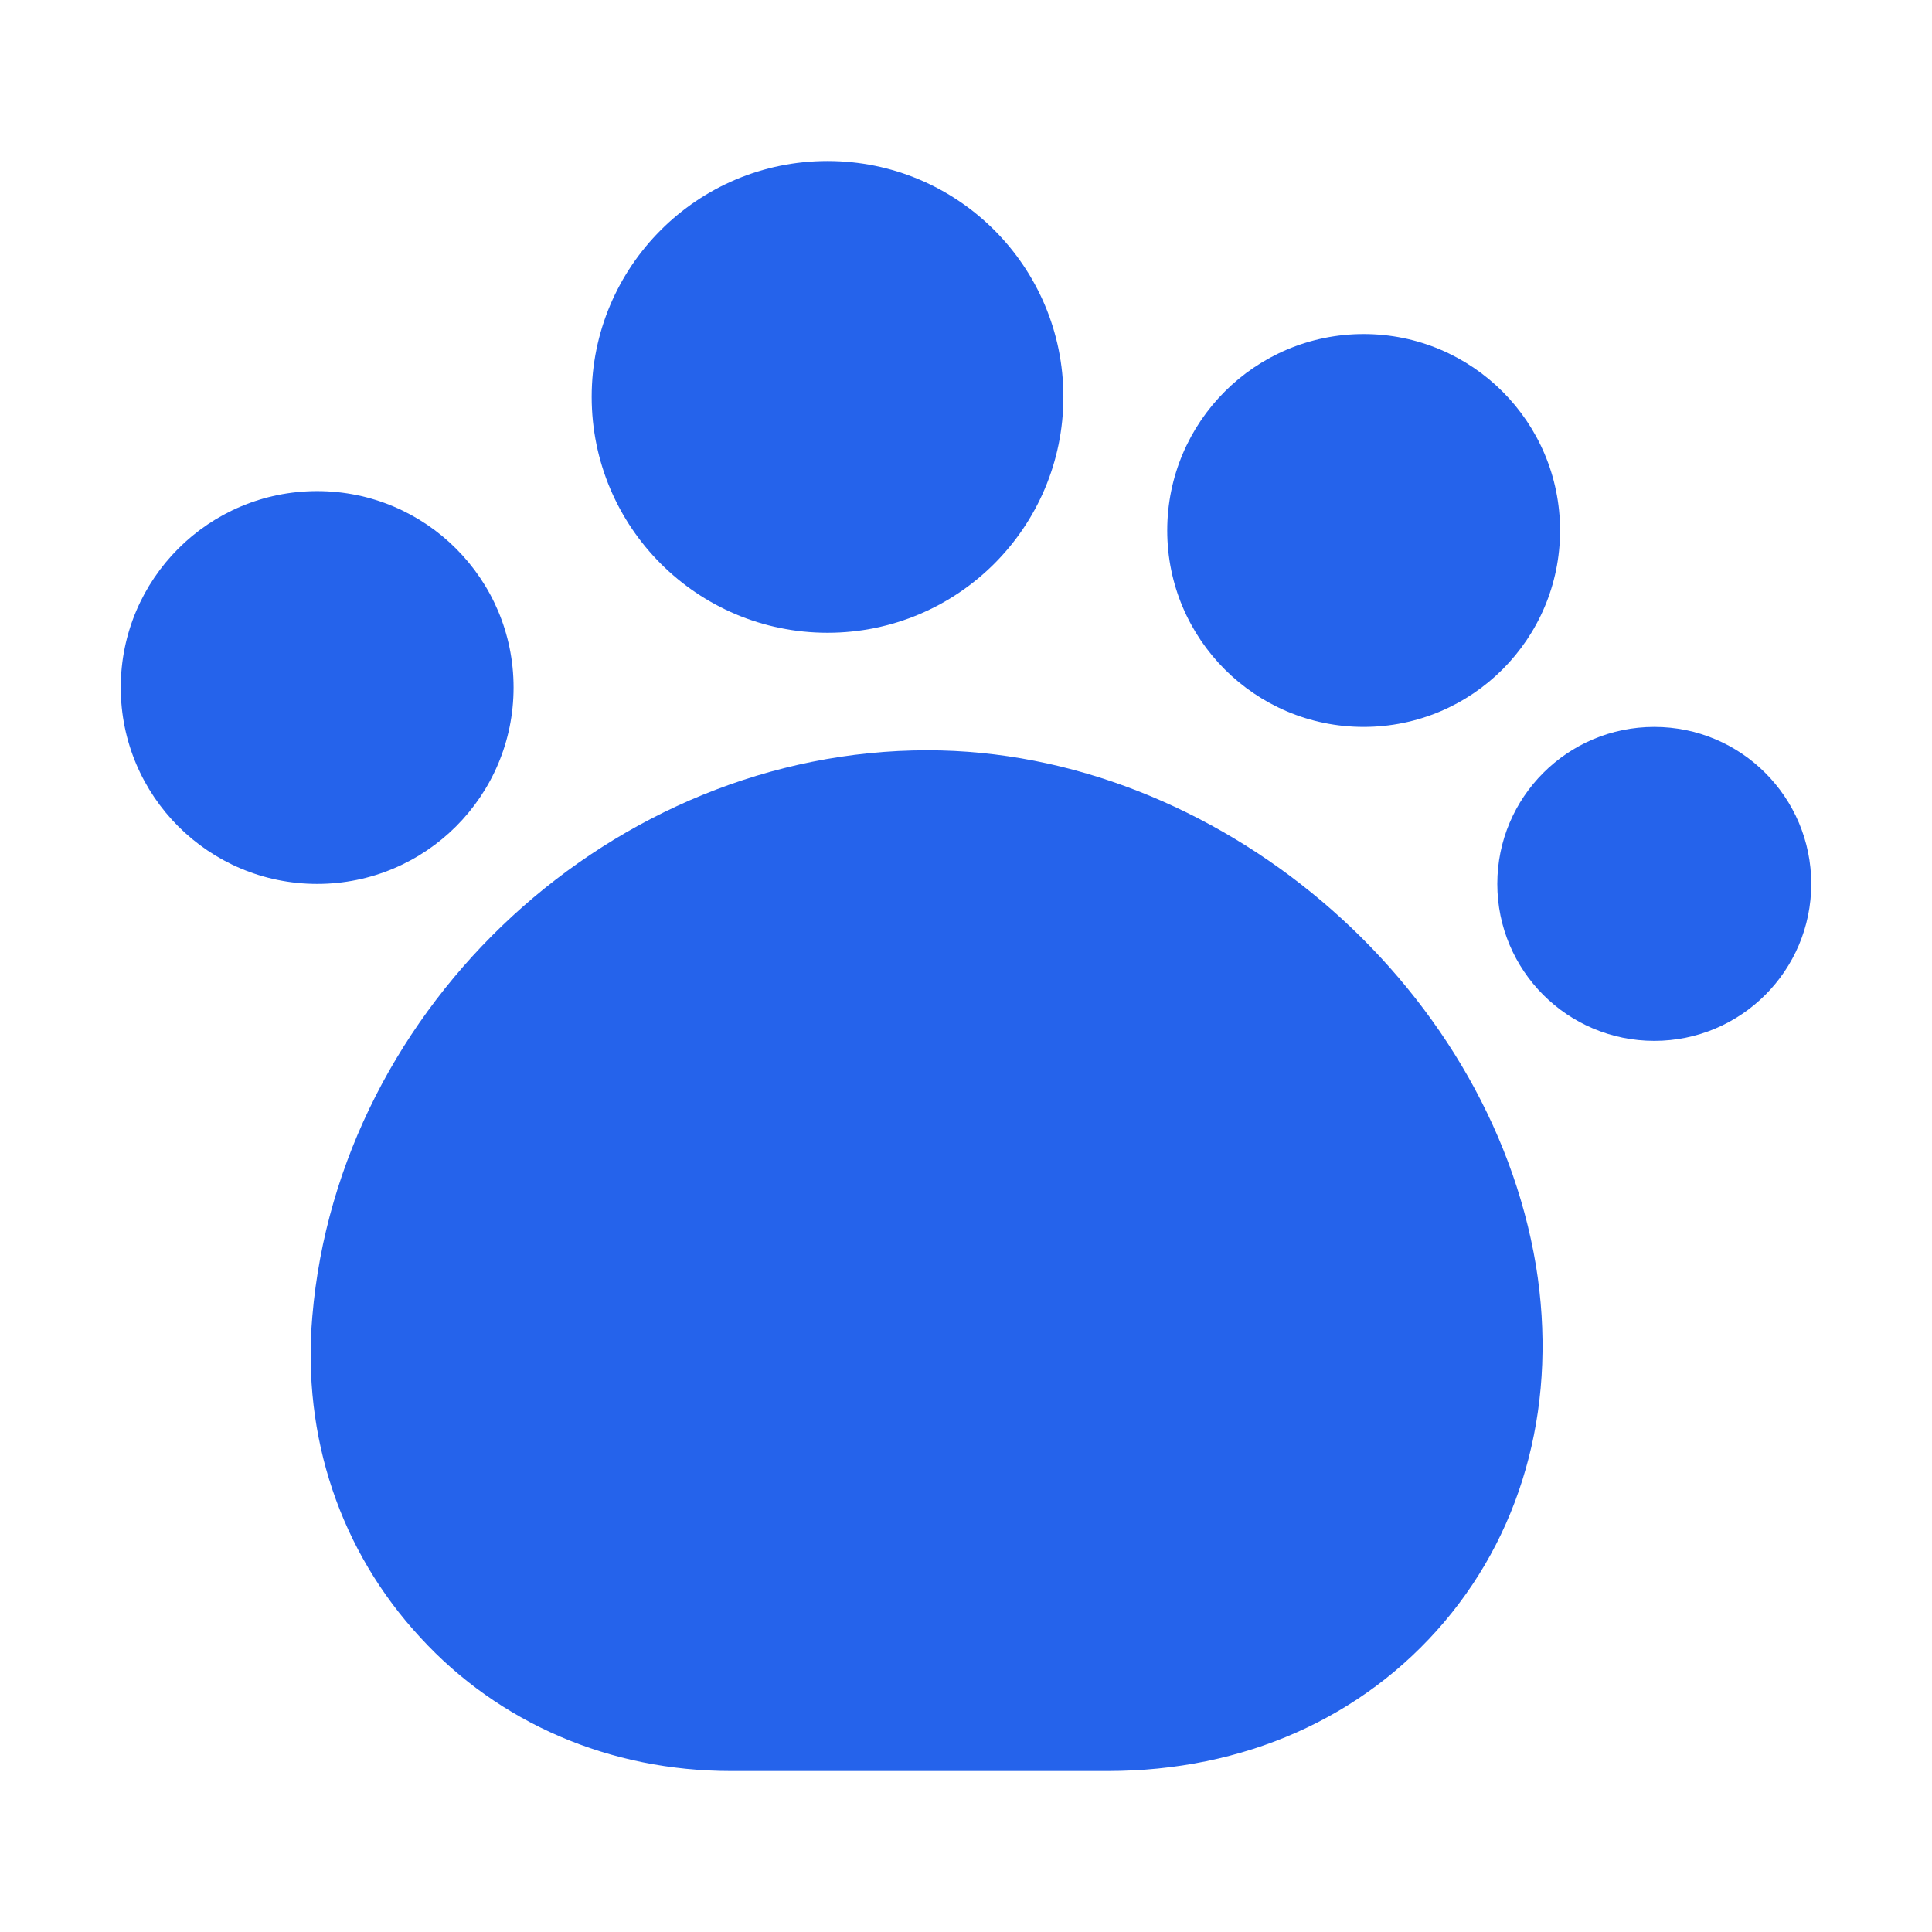
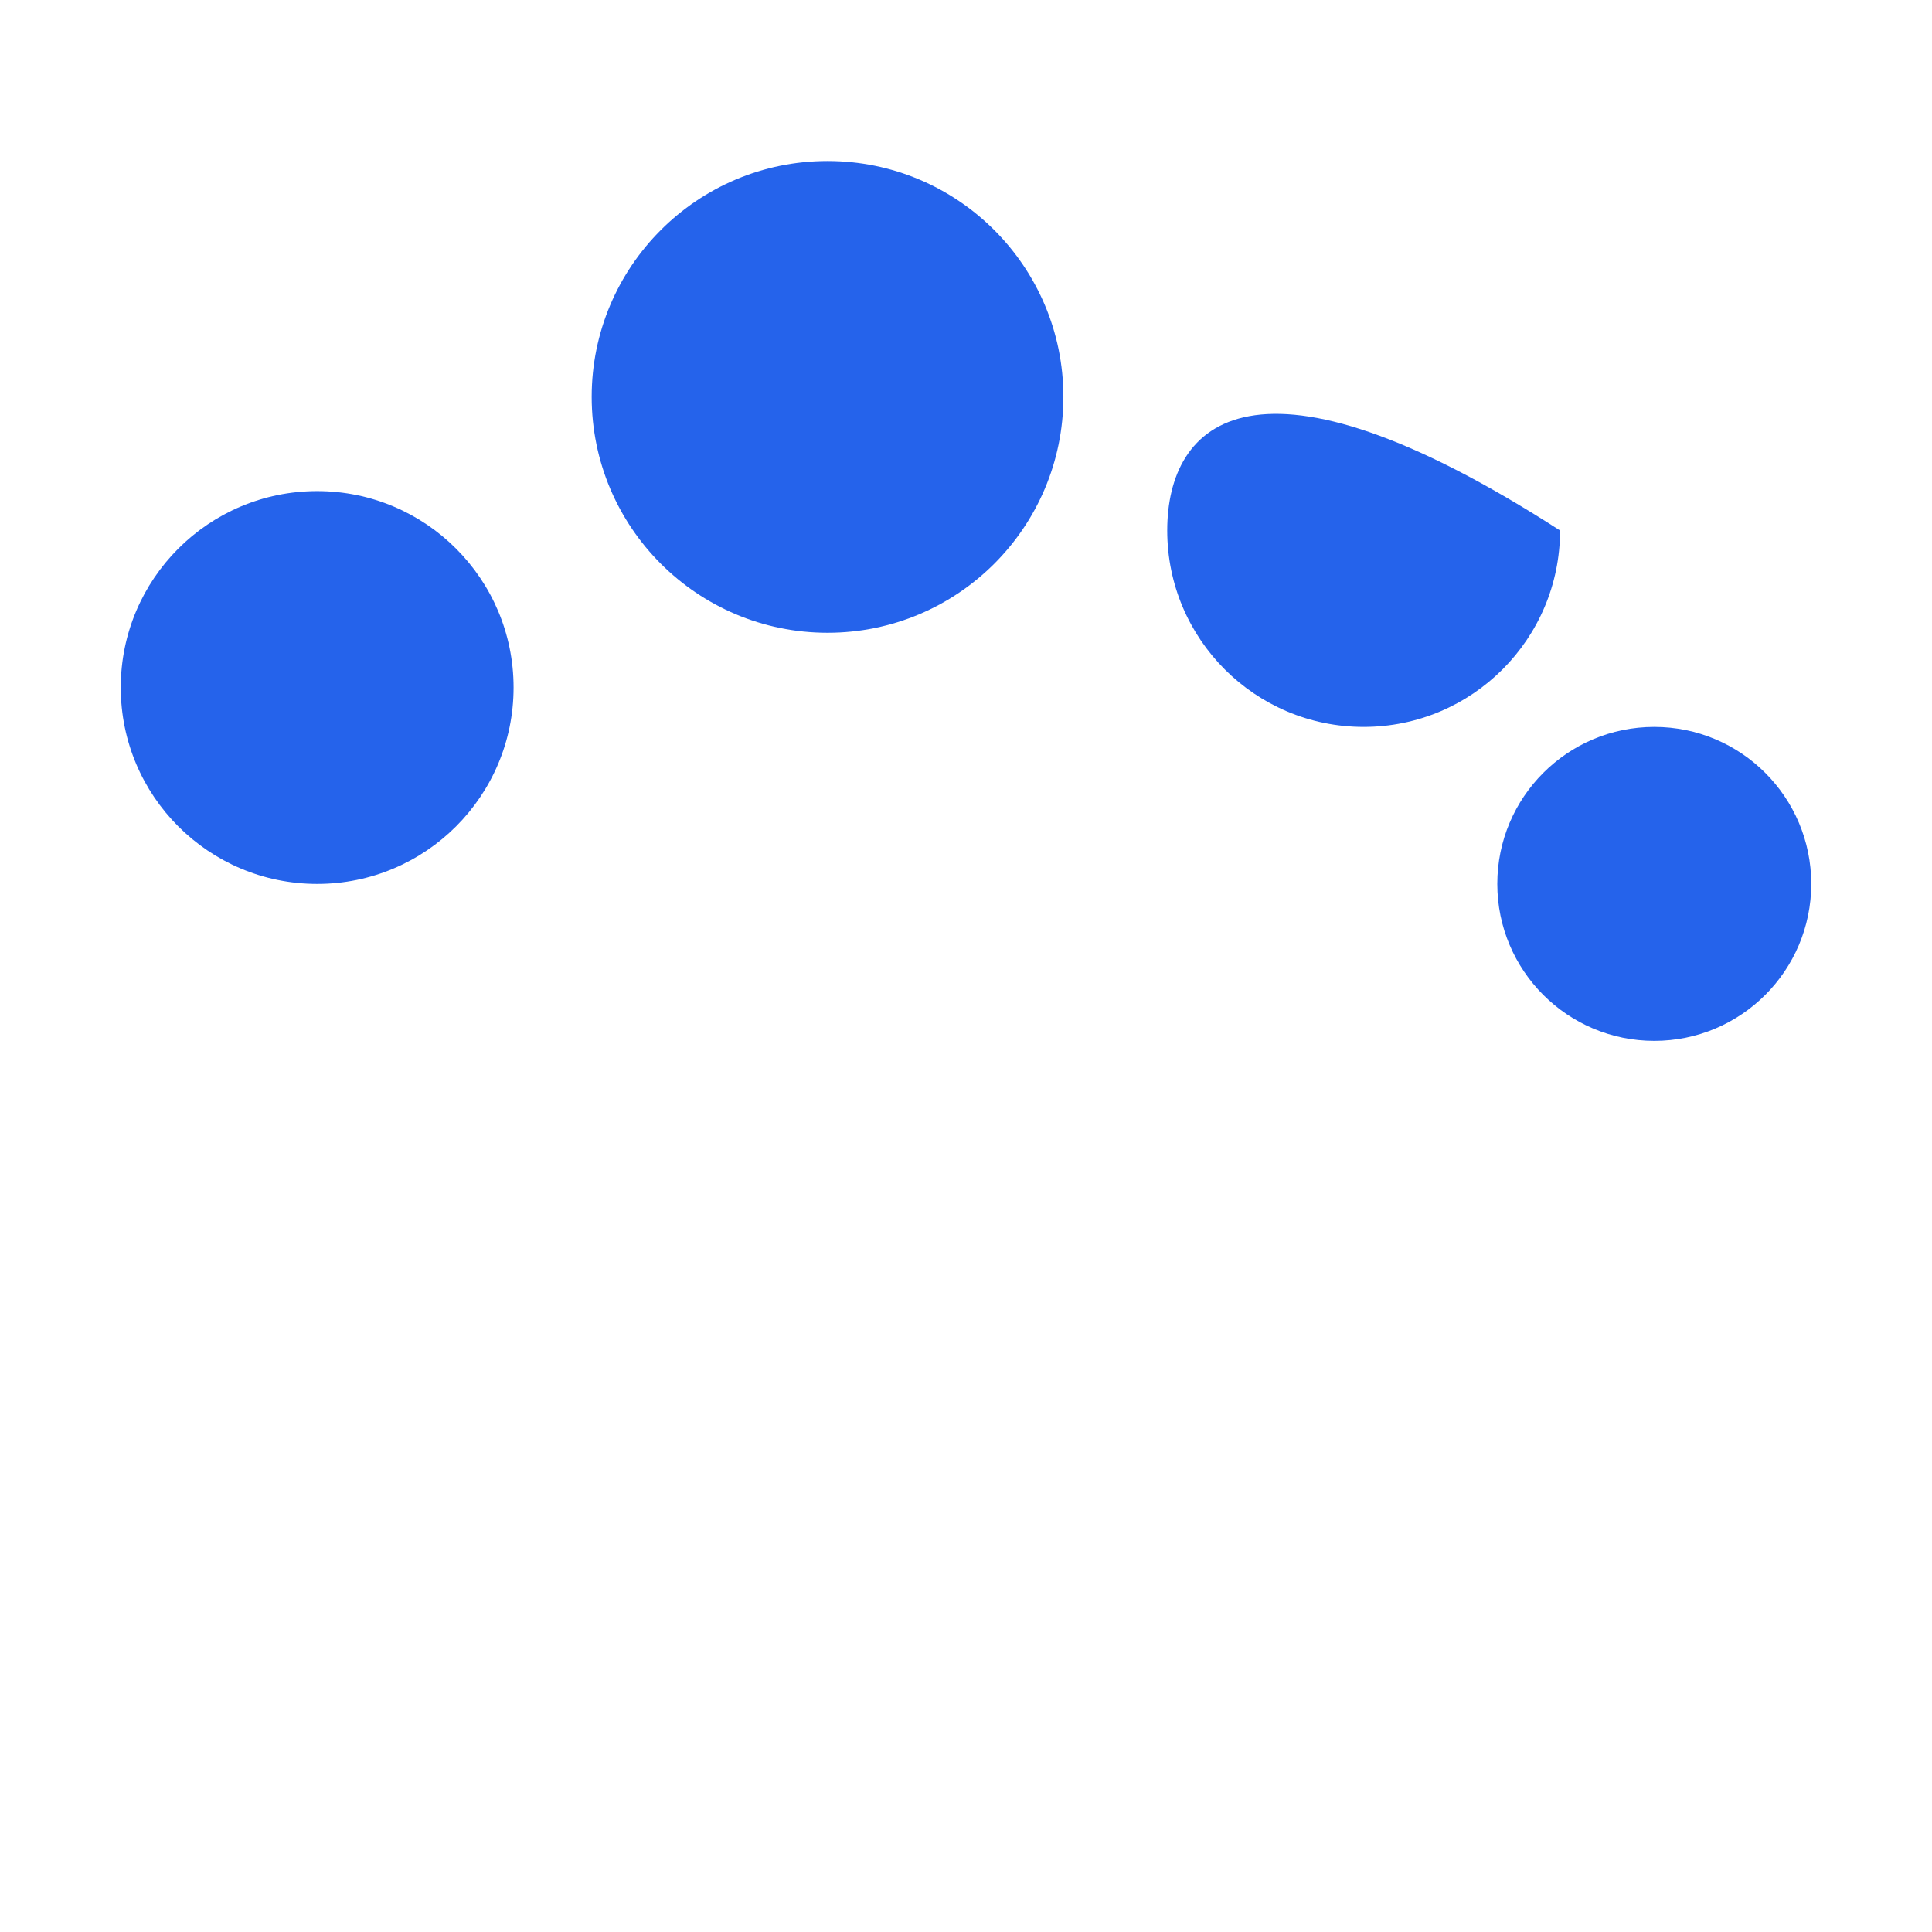
<svg xmlns="http://www.w3.org/2000/svg" width="64" height="64" viewBox="0 0 64 64" fill="none">
-   <path d="M50.88 41.92C49.307 32.507 40.267 24.854 30.72 24.854C20.347 24.854 11.227 33.254 10.347 43.6C10 47.6 11.28 51.387 13.92 54.24C16.533 57.093 20.213 58.667 24.213 58.667H36.693C41.2 58.667 45.147 56.907 47.84 53.733C50.533 50.56 51.6 46.347 50.88 41.92Z" fill="#2563EB" />
  <path d="M27.413 20.961C31.728 20.961 35.226 17.462 35.226 13.147C35.226 8.832 31.728 5.334 27.413 5.334C23.098 5.334 19.6 8.832 19.6 13.147C19.6 17.462 23.098 20.961 27.413 20.961Z" fill="#2563EB" />
-   <path d="M45.173 24.08C48.766 24.08 51.679 21.167 51.679 17.573C51.679 13.979 48.766 11.066 45.173 11.066C41.579 11.066 38.666 13.979 38.666 17.573C38.666 21.167 41.579 24.08 45.173 24.08Z" fill="#2563EB" />
+   <path d="M45.173 24.08C48.766 24.08 51.679 21.167 51.679 17.573C41.579 11.066 38.666 13.979 38.666 17.573C38.666 21.167 41.579 24.08 45.173 24.08Z" fill="#2563EB" />
  <path d="M54.8 34.48C57.672 34.48 60 32.152 60 29.28C60 26.408 57.672 24.08 54.8 24.08C51.928 24.08 49.6 26.408 49.6 29.28C49.6 32.152 51.928 34.48 54.8 34.48Z" fill="#2563EB" />
  <path d="M10.507 29.281C14.1 29.281 17.013 26.368 17.013 22.774C17.013 19.181 14.1 16.268 10.507 16.268C6.913 16.268 4 19.181 4 22.774C4 26.368 6.913 29.281 10.507 29.281Z" fill="#2563EB" />
</svg>